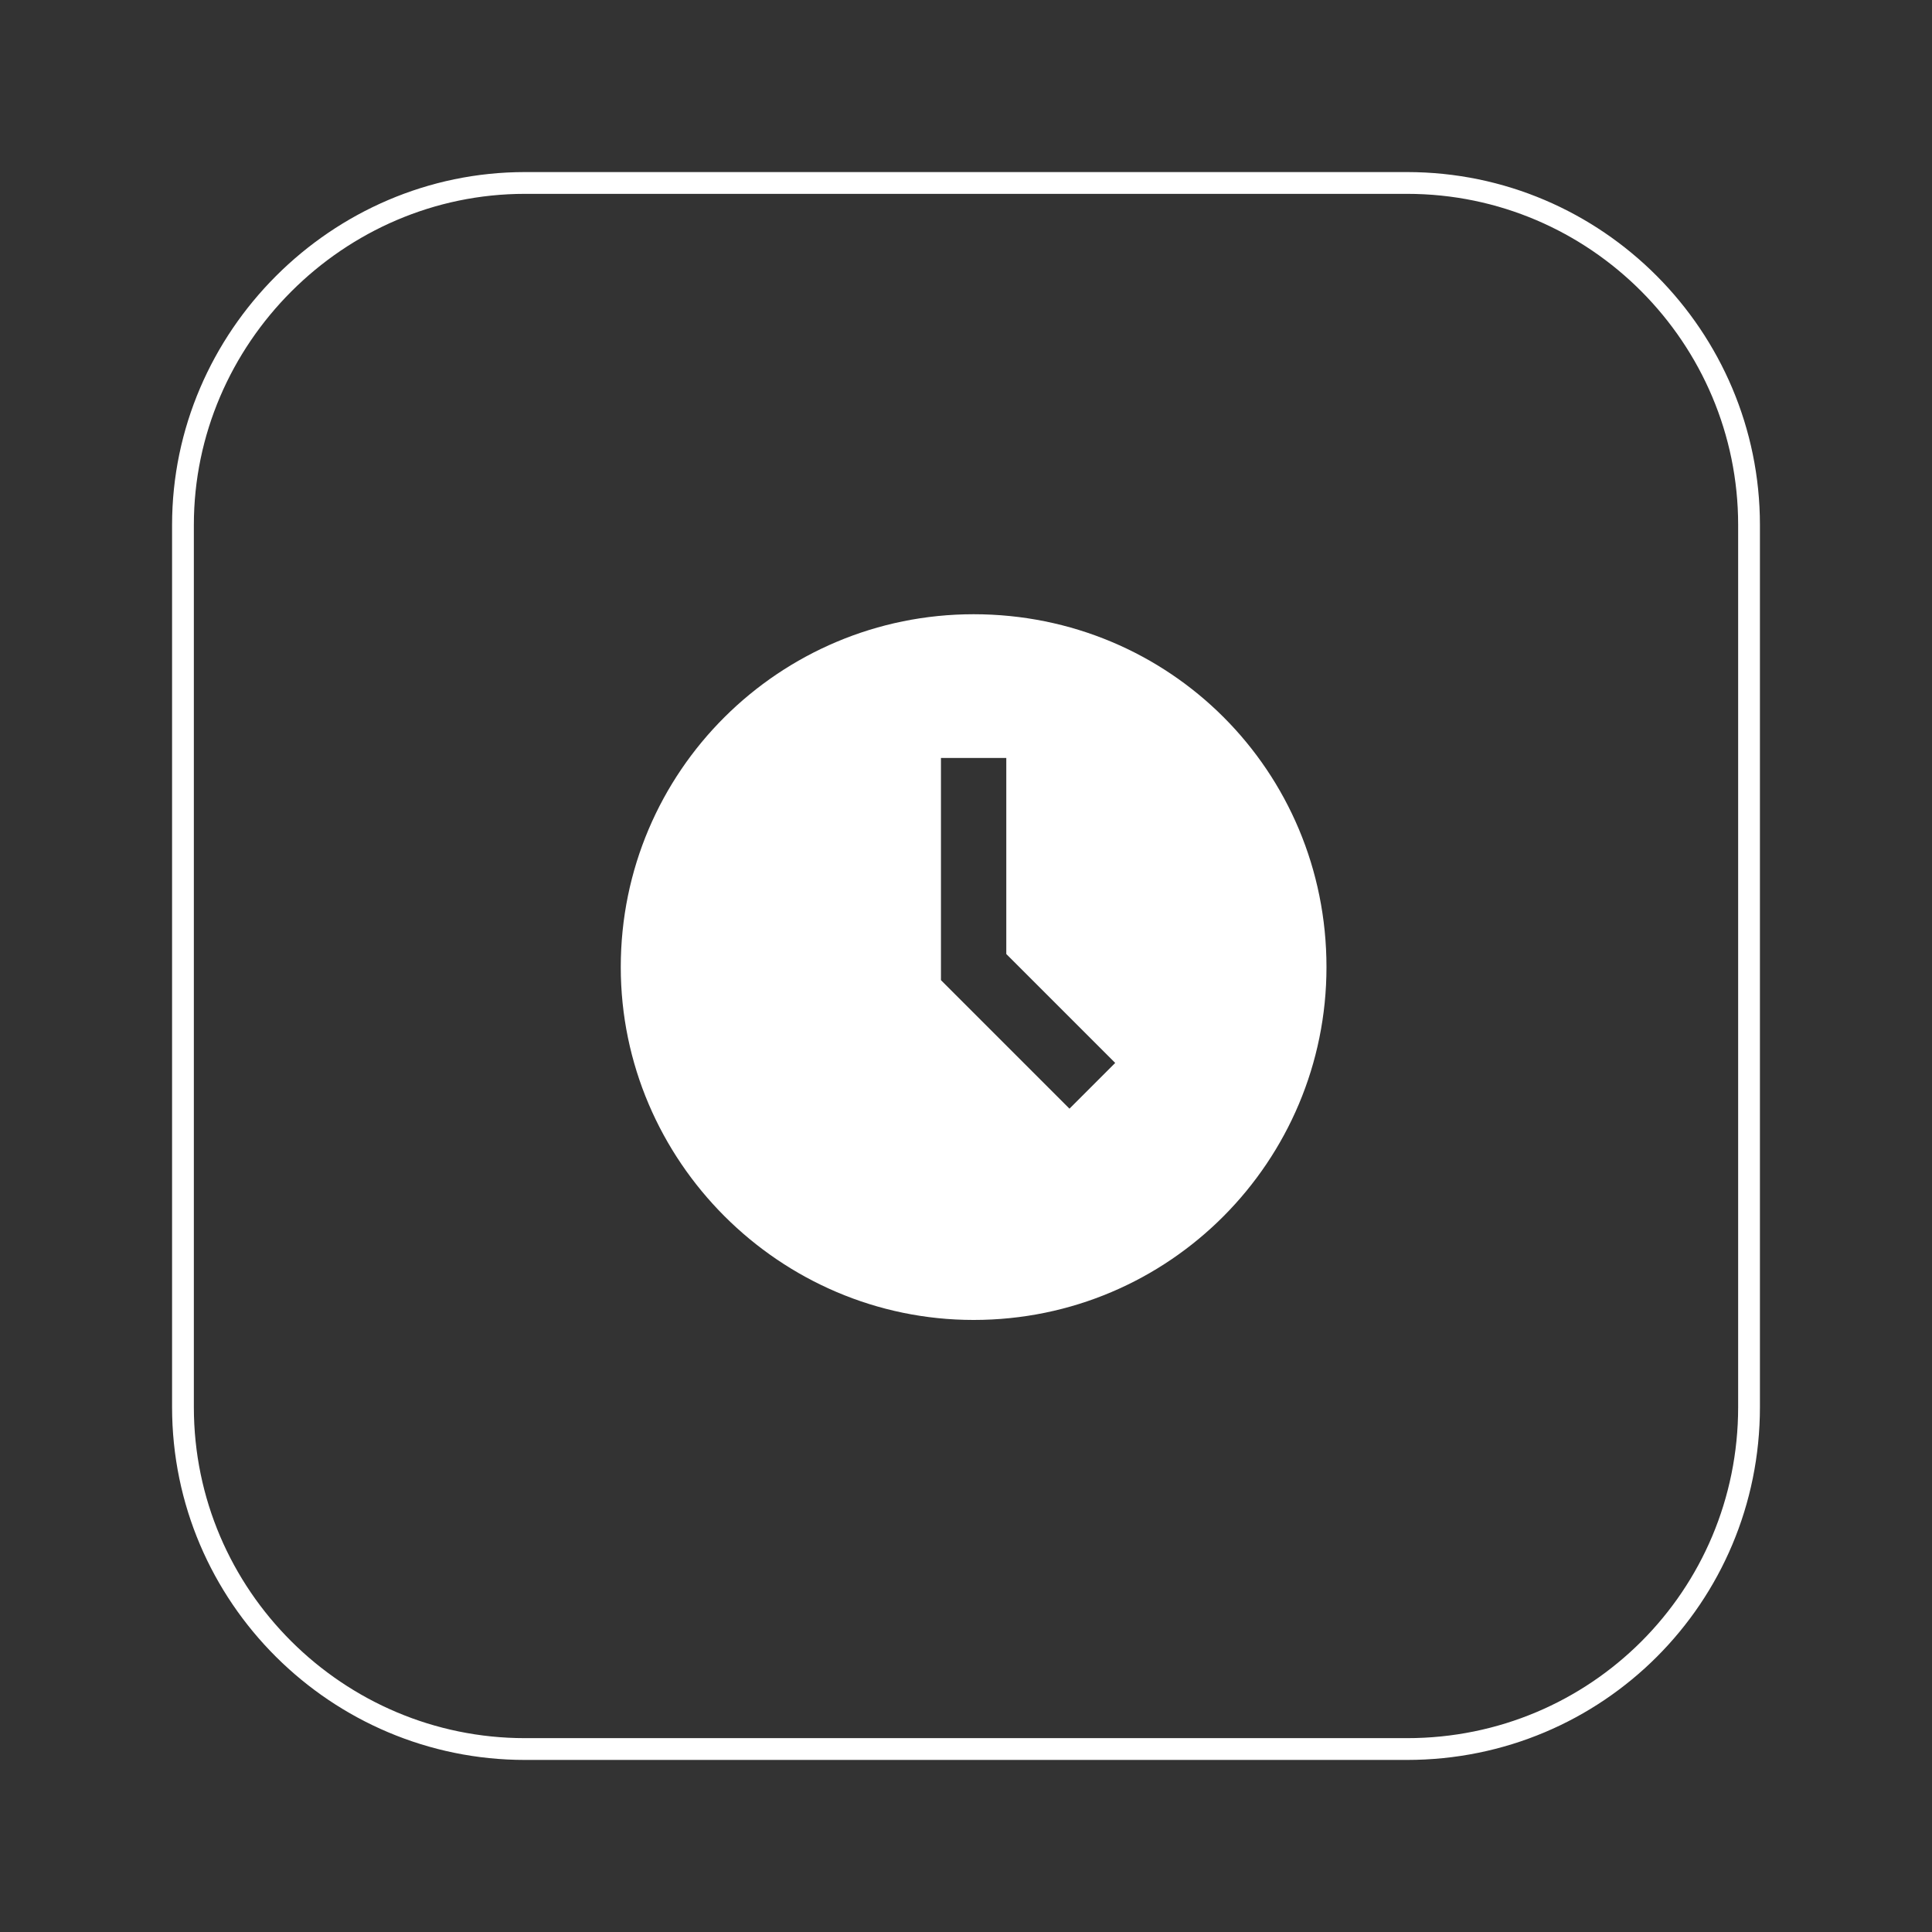
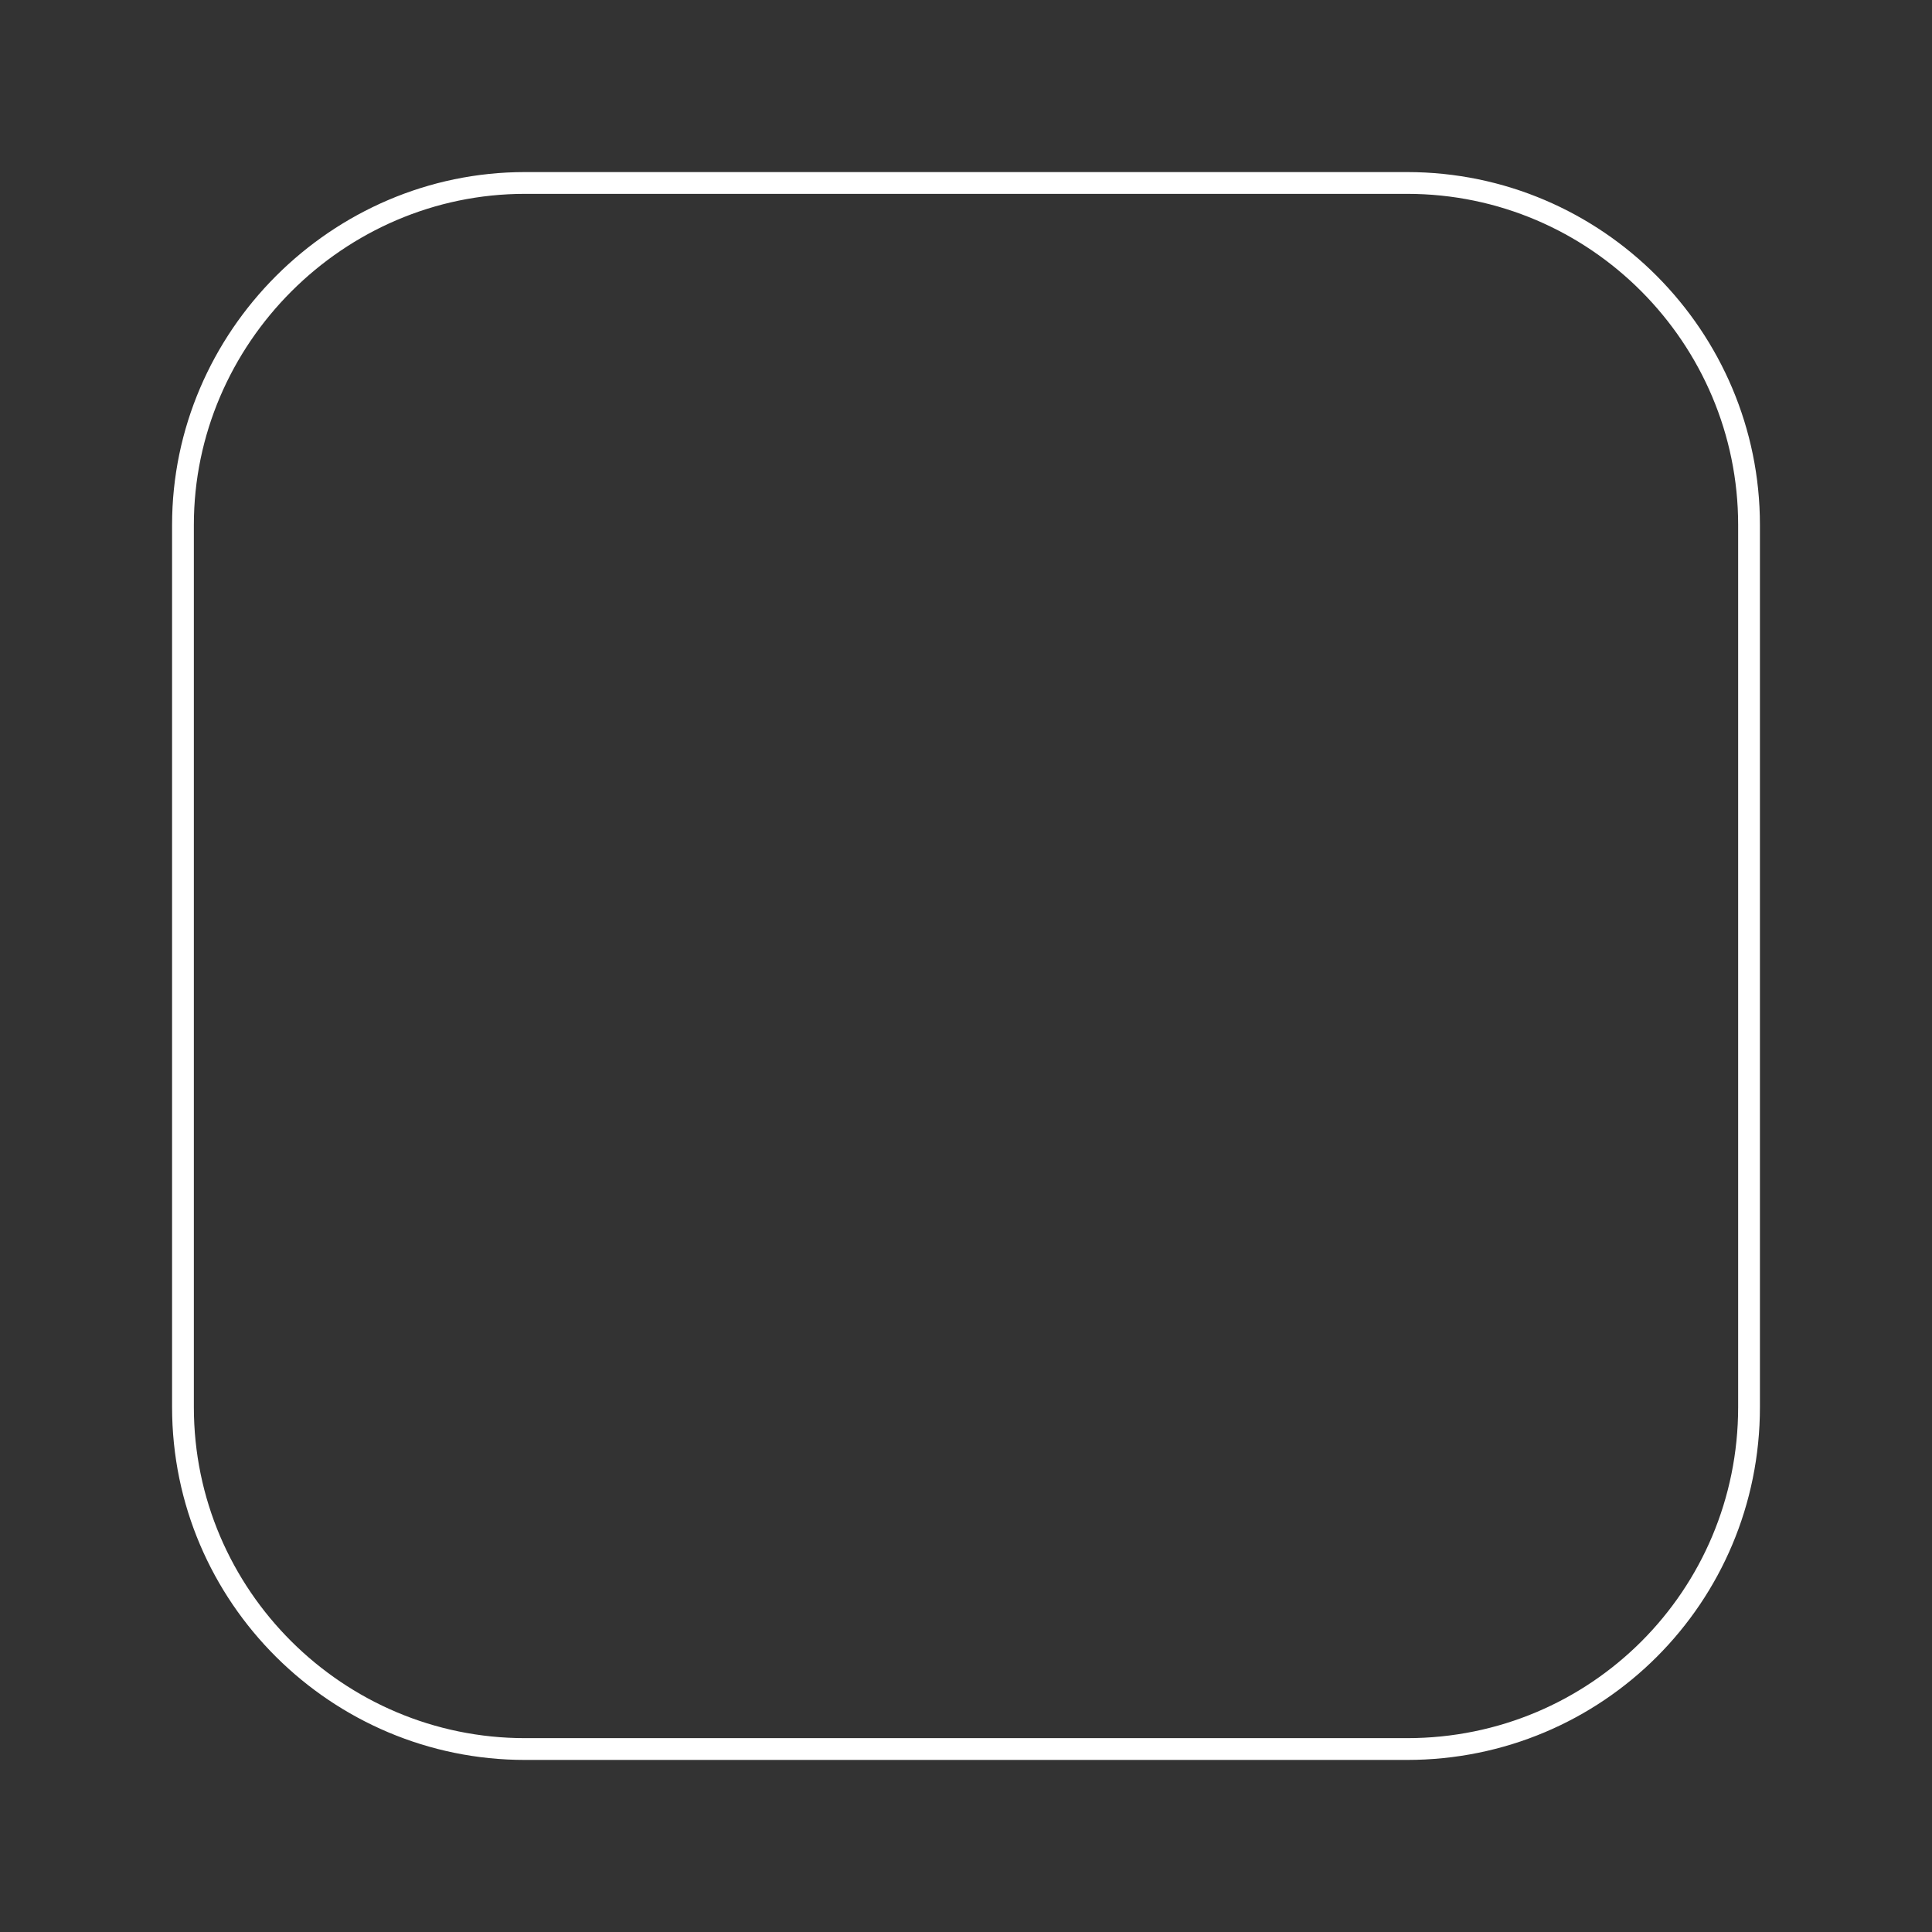
<svg xmlns="http://www.w3.org/2000/svg" xml:space="preserve" width="274px" height="274px" version="1.1" style="shape-rendering:geometricPrecision; text-rendering:geometricPrecision; image-rendering:optimizeQuality; fill-rule:evenodd; clip-rule:evenodd" viewBox="0 0 8.87 8.87">
  <rect x="0" y="0" width="8.87" height="8.87" fill="#333333" stroke="none" />
  <defs>
    <style type="text/css">
   
    .str0 {stroke:white;stroke-width:0.1;stroke-miterlimit:22.926}
    .fil0 {fill:none}
    .fil1 {fill:white;fill-rule:nonzero}
   
  </style>
  </defs>
  <g id="Слой_x0020_1">
    <rect class="fil0" width="8.87" height="8.87" />
    <g id="_1459788987280">
      <path class="fil0 str0" d="M2.41 0.84l4.05 0c0.87,0 1.57,0.71 1.57,1.57l0 4.05c0,0.87 -0.7,1.57 -1.57,1.57l-4.05 0c-0.86,0 -1.57,-0.7 -1.57,-1.57l0 -4.05c0,-0.86 0.71,-1.57 1.57,-1.57z" />
-       <path class="fil1" d="M4.47 6.06c-0.89,0 -1.62,-0.73 -1.62,-1.62 0,-0.9 0.73,-1.62 1.62,-1.62 0.9,0 1.62,0.72 1.62,1.62 0,0.89 -0.72,1.62 -1.62,1.62zm0.15 -2.58l-0.3 0 0 1.02 0.59 0.59 0.21 -0.21 -0.5 -0.5 0 -0.9z" />
    </g>
  </g>
</svg>